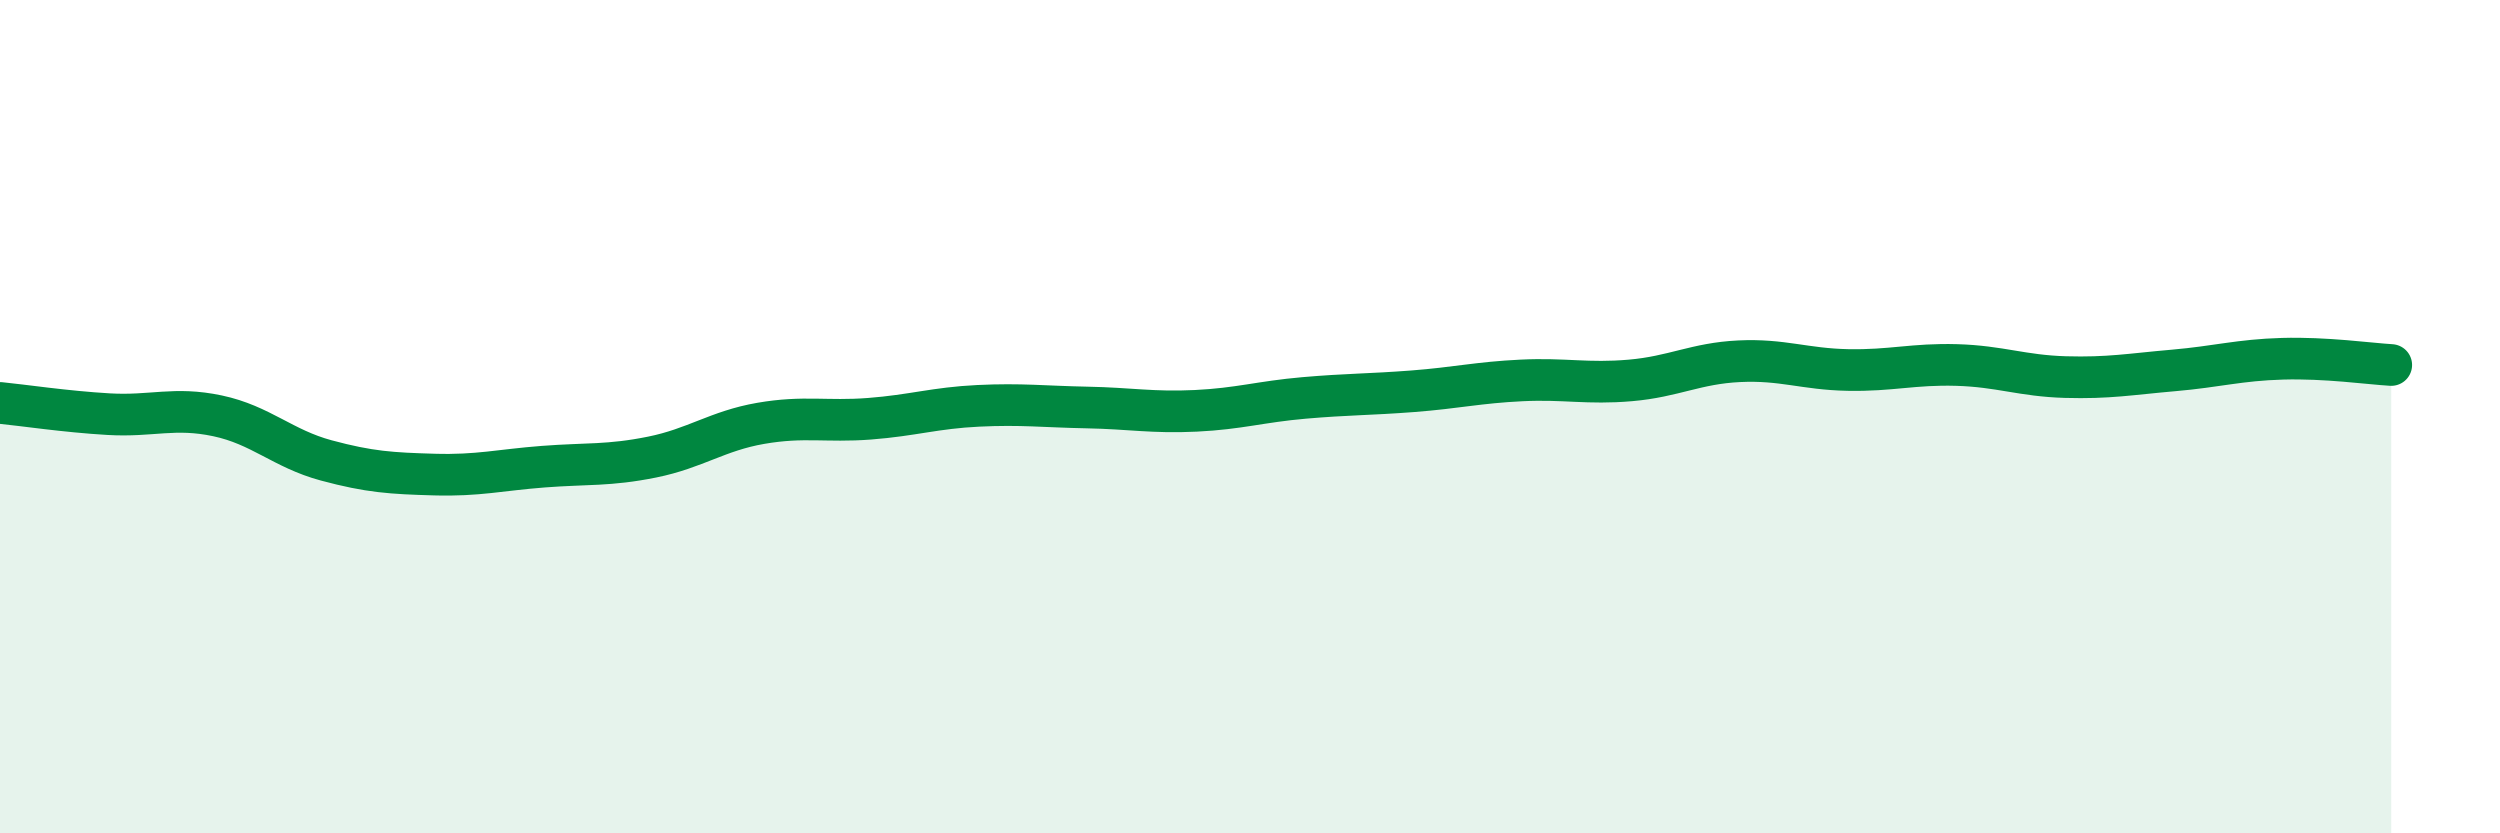
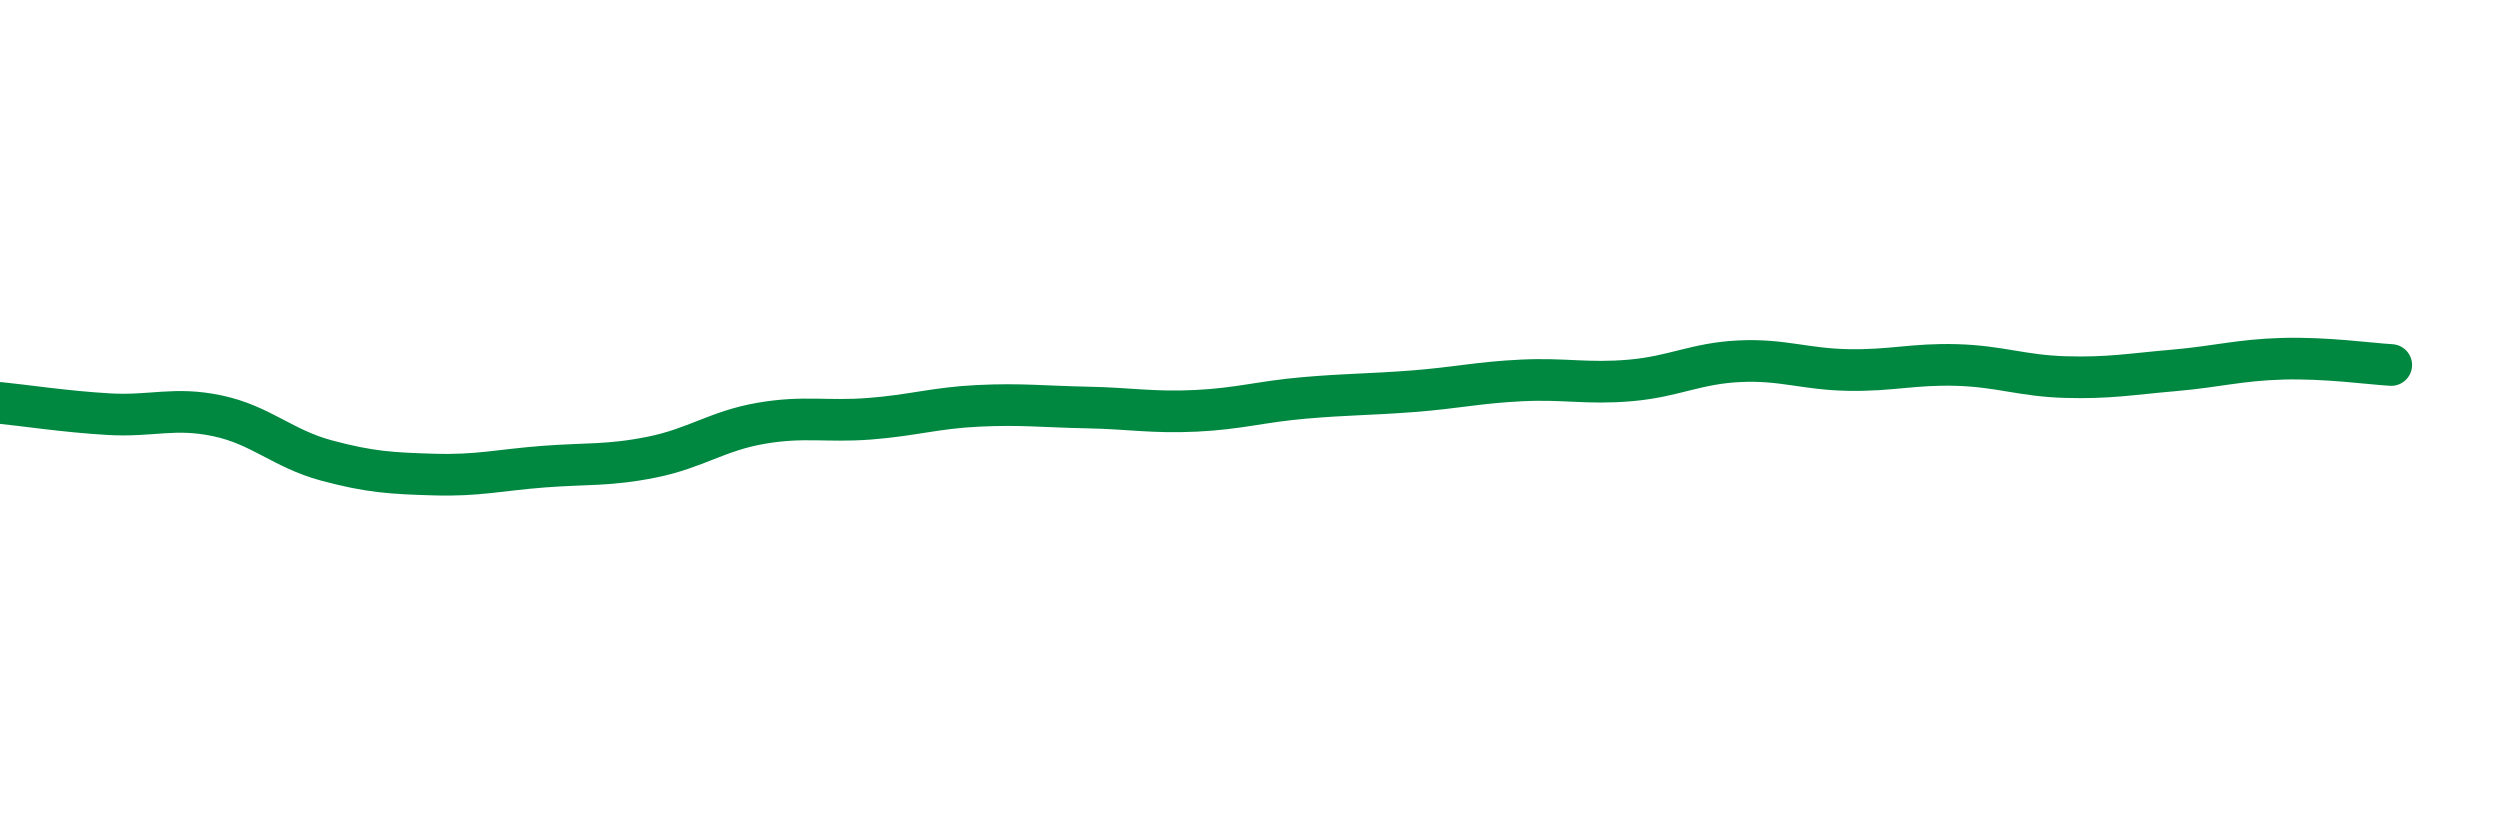
<svg xmlns="http://www.w3.org/2000/svg" width="60" height="20" viewBox="0 0 60 20">
-   <path d="M 0,9.67 C 0.52,9.72 1.57,9.88 2.61,9.94 C 3.65,10 4.18,9.76 5.22,9.98 C 6.26,10.2 6.79,10.77 7.83,11.05 C 8.87,11.33 9.39,11.36 10.43,11.39 C 11.47,11.42 12,11.28 13.04,11.2 C 14.08,11.12 14.61,11.18 15.65,10.97 C 16.69,10.76 17.22,10.34 18.26,10.16 C 19.3,9.98 19.83,10.13 20.87,10.05 C 21.91,9.97 22.44,9.79 23.48,9.74 C 24.52,9.69 25.05,9.76 26.09,9.78 C 27.13,9.8 27.66,9.91 28.7,9.86 C 29.74,9.81 30.26,9.64 31.3,9.55 C 32.34,9.46 32.87,9.47 33.91,9.39 C 34.95,9.31 35.48,9.18 36.52,9.13 C 37.56,9.08 38.09,9.22 39.13,9.13 C 40.17,9.04 40.7,8.72 41.74,8.67 C 42.78,8.62 43.31,8.86 44.35,8.88 C 45.39,8.9 45.92,8.73 46.96,8.76 C 48,8.79 48.53,9.02 49.57,9.05 C 50.61,9.08 51.13,8.98 52.17,8.89 C 53.21,8.8 53.74,8.64 54.78,8.61 C 55.82,8.58 56.87,8.73 57.39,8.76L57.39 20L0 20Z" fill="#008740" opacity="0.1" stroke-linecap="round" stroke-linejoin="round" />
  <path d="M 0,9.67 C 0.52,9.72 1.57,9.88 2.61,9.94 C 3.65,10 4.18,9.76 5.22,9.98 C 6.26,10.2 6.79,10.77 7.83,11.05 C 8.87,11.33 9.39,11.36 10.43,11.39 C 11.47,11.42 12,11.28 13.04,11.2 C 14.08,11.12 14.61,11.18 15.65,10.97 C 16.69,10.76 17.22,10.34 18.26,10.16 C 19.3,9.98 19.83,10.13 20.87,10.05 C 21.91,9.97 22.44,9.79 23.48,9.74 C 24.52,9.69 25.05,9.76 26.09,9.78 C 27.13,9.8 27.66,9.91 28.7,9.86 C 29.74,9.81 30.26,9.64 31.3,9.55 C 32.34,9.46 32.87,9.47 33.91,9.39 C 34.95,9.31 35.48,9.18 36.52,9.13 C 37.56,9.08 38.09,9.22 39.13,9.13 C 40.17,9.04 40.7,8.72 41.74,8.67 C 42.78,8.62 43.31,8.86 44.35,8.88 C 45.39,8.9 45.92,8.73 46.96,8.76 C 48,8.79 48.53,9.02 49.57,9.05 C 50.61,9.08 51.13,8.98 52.17,8.89 C 53.21,8.8 53.74,8.64 54.78,8.61 C 55.82,8.58 56.87,8.73 57.39,8.76" stroke="#008740" stroke-width="1" fill="none" stroke-linecap="round" stroke-linejoin="round" />
</svg>